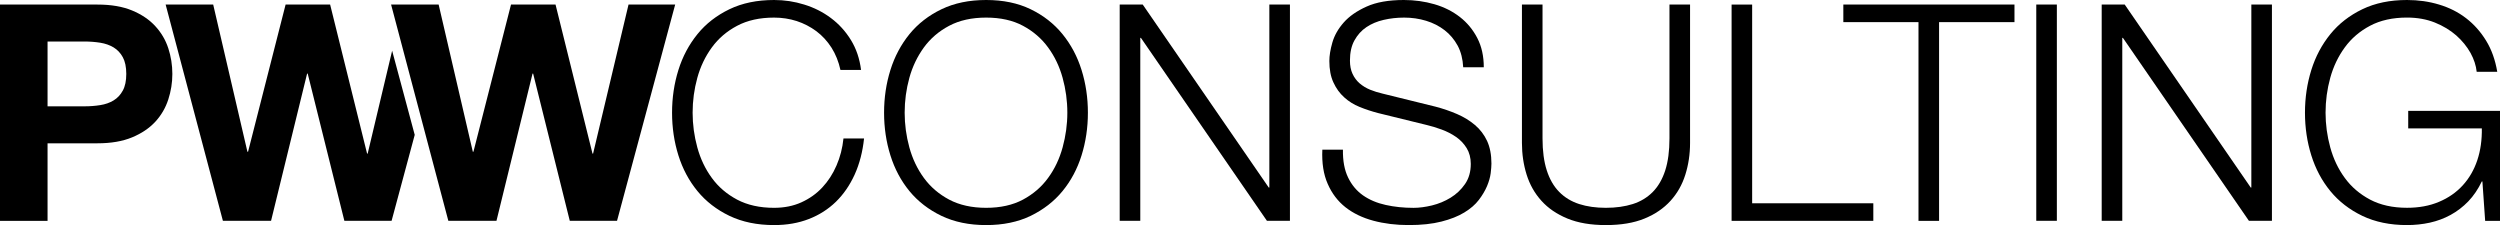
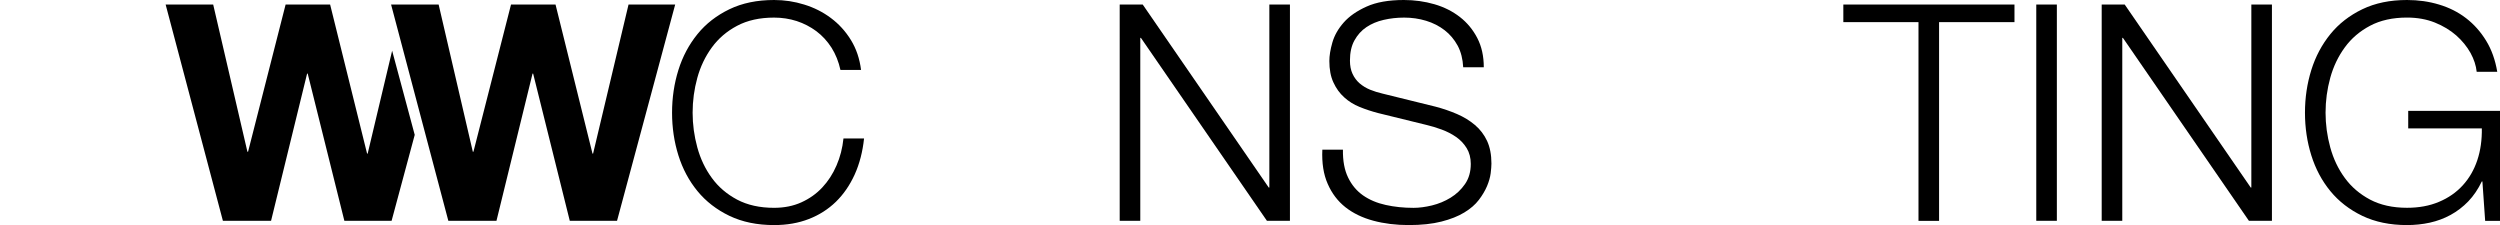
<svg xmlns="http://www.w3.org/2000/svg" version="1.1" id="Layer_1" x="0px" y="0px" viewBox="0 0 82.694 7.445" style="enable-background:new 0 0 82.694 7.445;" xml:space="preserve">
  <g>
    <path d="M18.847,7.304l-1.212-4.869h-0.02l-1.193,4.869h-1.592l-1.894-7.154h1.573L15.64,5.02h0.02l1.243-4.869h1.473l1.222,4.929   h0.02l1.172-4.929h1.543L20.41,7.304H18.847z" />
    <polygon points="12.971,1.677 12.162,5.08 12.142,5.08 10.92,0.151 9.447,0.151 8.205,5.02 8.184,5.02 7.052,0.151 5.479,0.151    7.373,7.304 8.966,7.304 10.158,2.435 10.178,2.435 11.391,7.304 12.953,7.304 13.718,4.461  " />
    <g>
      <path d="M27.505,1.578c-0.138-0.216-0.305-0.398-0.502-0.546c-0.197-0.146-0.414-0.258-0.651-0.336    c-0.237-0.076-0.486-0.114-0.747-0.114c-0.475,0-0.882,0.09-1.223,0.271c-0.341,0.18-0.62,0.419-0.836,0.716    c-0.218,0.298-0.378,0.633-0.481,1.007c-0.103,0.374-0.155,0.758-0.155,1.152c0,0.387,0.052,0.77,0.155,1.147    c0.103,0.376,0.263,0.715,0.481,1.011c0.216,0.298,0.496,0.536,0.836,0.717c0.341,0.18,0.748,0.271,1.223,0.271    c0.333,0,0.635-0.06,0.902-0.181c0.267-0.121,0.498-0.284,0.691-0.491c0.194-0.207,0.351-0.449,0.471-0.727    C27.79,5.199,27.867,4.9,27.9,4.579h0.681c-0.047,0.442-0.15,0.839-0.31,1.193c-0.161,0.354-0.368,0.654-0.621,0.902    c-0.255,0.247-0.553,0.438-0.897,0.571c-0.344,0.134-0.727,0.2-1.147,0.2c-0.561,0-1.054-0.102-1.478-0.305    c-0.424-0.204-0.776-0.476-1.056-0.817S22.58,5.587,22.44,5.14c-0.14-0.446-0.21-0.918-0.21-1.412s0.07-0.965,0.21-1.413    c0.14-0.448,0.351-0.842,0.631-1.187s0.632-0.617,1.056-0.822S25.045,0,25.606,0c0.341,0,0.673,0.05,0.996,0.151    c0.325,0.1,0.619,0.248,0.882,0.445c0.264,0.197,0.485,0.439,0.662,0.727c0.177,0.287,0.289,0.617,0.336,0.991H27.8    C27.74,2.04,27.642,1.796,27.505,1.578z" />
-       <path d="M29.453,2.315c0.14-0.448,0.351-0.842,0.631-1.187c0.28-0.344,0.633-0.617,1.058-0.822C31.566,0.102,32.058,0,32.619,0    s1.053,0.102,1.473,0.306c0.421,0.204,0.771,0.477,1.052,0.822s0.491,0.739,0.631,1.187s0.21,0.919,0.21,1.413    s-0.07,0.965-0.21,1.412c-0.14,0.448-0.351,0.842-0.631,1.183s-0.631,0.612-1.052,0.817c-0.421,0.203-0.913,0.305-1.473,0.305    s-1.053-0.102-1.477-0.305c-0.424-0.204-0.777-0.476-1.058-0.817c-0.28-0.341-0.491-0.735-0.631-1.183    c-0.14-0.446-0.21-0.918-0.21-1.412S29.313,2.762,29.453,2.315z M30.079,4.875c0.103,0.376,0.264,0.715,0.481,1.011    c0.218,0.298,0.496,0.536,0.836,0.717c0.341,0.18,0.749,0.271,1.223,0.271c0.475,0,0.881-0.091,1.218-0.271    c0.337-0.181,0.615-0.419,0.831-0.717c0.218-0.296,0.378-0.635,0.481-1.011c0.103-0.378,0.156-0.76,0.156-1.147    c0-0.395-0.053-0.779-0.156-1.152c-0.103-0.374-0.263-0.71-0.481-1.007c-0.216-0.296-0.494-0.536-0.831-0.716    c-0.337-0.181-0.743-0.271-1.218-0.271c-0.474,0-0.882,0.09-1.223,0.271c-0.341,0.18-0.619,0.419-0.836,0.716    c-0.216,0.298-0.378,0.633-0.481,1.007s-0.155,0.758-0.155,1.152C29.924,4.115,29.976,4.498,30.079,4.875z" />
      <path d="M37.799,0.151l4.167,6.051h0.021V0.151h0.681v7.153h-0.761l-4.168-6.051h-0.021v6.051h-0.681V0.151H37.799z" />
      <path d="M44.592,5.872c0.119,0.247,0.285,0.444,0.496,0.592c0.21,0.146,0.459,0.252,0.747,0.315    c0.287,0.064,0.594,0.096,0.921,0.096c0.187,0,0.391-0.027,0.611-0.08c0.22-0.054,0.426-0.139,0.616-0.256    c0.191-0.117,0.349-0.267,0.476-0.451c0.127-0.183,0.191-0.406,0.191-0.667c0-0.199-0.046-0.374-0.135-0.52    c-0.09-0.148-0.207-0.271-0.351-0.371c-0.144-0.1-0.303-0.181-0.476-0.245s-0.344-0.116-0.512-0.155l-1.593-0.391    c-0.207-0.054-0.41-0.121-0.606-0.2c-0.197-0.08-0.369-0.187-0.515-0.321c-0.148-0.133-0.266-0.296-0.355-0.491    c-0.091-0.193-0.135-0.43-0.135-0.711c0-0.173,0.033-0.378,0.1-0.611s0.192-0.454,0.376-0.662    c0.183-0.207,0.435-0.382,0.756-0.526C45.523,0.073,45.934,0,46.436,0c0.353,0,0.691,0.047,1.011,0.14    c0.321,0.093,0.601,0.235,0.842,0.422c0.24,0.187,0.432,0.418,0.576,0.696c0.144,0.277,0.215,0.599,0.215,0.967h-0.681    c-0.014-0.274-0.075-0.513-0.184-0.717c-0.111-0.203-0.255-0.374-0.432-0.51s-0.38-0.241-0.611-0.311    c-0.23-0.07-0.472-0.105-0.726-0.105c-0.234,0-0.46,0.025-0.676,0.075c-0.218,0.05-0.407,0.13-0.571,0.24    c-0.165,0.111-0.296,0.256-0.396,0.437c-0.101,0.18-0.15,0.403-0.15,0.672c0,0.166,0.028,0.312,0.085,0.435    c0.057,0.124,0.135,0.229,0.235,0.316c0.101,0.086,0.215,0.156,0.346,0.21c0.13,0.053,0.269,0.096,0.416,0.13l1.744,0.43    c0.253,0.066,0.492,0.149,0.716,0.245c0.224,0.097,0.421,0.218,0.592,0.362c0.17,0.144,0.304,0.319,0.401,0.525    c0.096,0.208,0.145,0.458,0.145,0.751c0,0.081-0.009,0.187-0.025,0.321c-0.017,0.134-0.058,0.275-0.121,0.426    c-0.064,0.15-0.154,0.303-0.271,0.456c-0.117,0.154-0.278,0.293-0.481,0.416c-0.204,0.124-0.456,0.224-0.756,0.3    c-0.301,0.077-0.662,0.116-1.082,0.116s-0.812-0.048-1.172-0.145c-0.36-0.097-0.668-0.246-0.922-0.446    c-0.253-0.2-0.449-0.458-0.585-0.771C43.778,5.768,43.72,5.391,43.74,4.95h0.681C44.415,5.317,44.471,5.624,44.592,5.872z" />
-       <path d="M51.023,0.151v4.428c0,0.414,0.047,0.766,0.141,1.058c0.093,0.29,0.23,0.528,0.411,0.711c0.18,0.183,0.4,0.317,0.66,0.401    s0.555,0.125,0.882,0.125c0.335,0,0.631-0.042,0.892-0.125s0.481-0.218,0.662-0.401c0.18-0.183,0.317-0.421,0.411-0.711    c0.093-0.291,0.14-0.643,0.14-1.058V0.151h0.681v4.578c0,0.368-0.052,0.717-0.156,1.048c-0.103,0.331-0.267,0.619-0.491,0.866    c-0.224,0.247-0.51,0.443-0.861,0.587c-0.351,0.144-0.777,0.215-1.278,0.215c-0.494,0-0.916-0.071-1.267-0.215    c-0.352-0.144-0.638-0.339-0.862-0.587c-0.224-0.247-0.387-0.535-0.491-0.866c-0.103-0.331-0.155-0.68-0.155-1.048V0.151H51.023z" />
-       <path d="M57.957,0.151v6.573h4.008v0.581h-4.688V0.151H57.957z" />
      <path d="M66.634,0.151v0.581H64.14v6.573h-0.681V0.732h-2.486V0.151H66.634z" />
      <path d="M68.036,0.151v7.153h-0.681V0.151H68.036z" />
      <path d="M70.281,0.151l4.167,6.051h0.021V0.151h0.681v7.153h-0.761l-4.168-6.051H70.2v6.051h-0.681V0.151H70.281z" />
      <path d="M82.203,7.304l-0.091-1.302h-0.02c-0.121,0.253-0.269,0.472-0.445,0.657c-0.177,0.183-0.373,0.333-0.587,0.45    c-0.214,0.117-0.443,0.202-0.686,0.256c-0.244,0.053-0.496,0.08-0.756,0.08c-0.561,0-1.054-0.102-1.478-0.305    c-0.424-0.204-0.776-0.476-1.056-0.817s-0.491-0.735-0.631-1.183c-0.14-0.446-0.21-0.918-0.21-1.412s0.07-0.965,0.21-1.413    s0.351-0.842,0.631-1.187s0.632-0.617,1.056-0.822S79.057,0,79.618,0c0.374,0,0.728,0.05,1.061,0.151    c0.335,0.1,0.632,0.25,0.892,0.45c0.261,0.2,0.481,0.448,0.662,0.742s0.304,0.638,0.37,1.032h-0.68    c-0.021-0.207-0.09-0.416-0.205-0.626c-0.118-0.21-0.274-0.402-0.471-0.577c-0.198-0.173-0.433-0.315-0.707-0.426    c-0.273-0.109-0.581-0.165-0.921-0.165c-0.475,0-0.882,0.09-1.223,0.271c-0.341,0.18-0.62,0.419-0.836,0.716    c-0.218,0.298-0.378,0.633-0.481,1.007s-0.155,0.758-0.155,1.152c0,0.387,0.052,0.77,0.155,1.147    c0.103,0.376,0.263,0.715,0.481,1.011c0.216,0.298,0.496,0.536,0.836,0.717c0.341,0.18,0.748,0.271,1.223,0.271    c0.394,0,0.747-0.065,1.056-0.196c0.311-0.13,0.573-0.312,0.787-0.546c0.214-0.234,0.374-0.512,0.481-0.831    c0.107-0.321,0.156-0.672,0.15-1.053h-2.435V3.668h3.037v3.637H82.203z" />
    </g>
    <g>
-       <path d="M3.226,0.151c0.448,0,0.828,0.065,1.142,0.195c0.314,0.13,0.569,0.302,0.766,0.516C5.332,1.076,5.476,1.32,5.566,1.594    s0.135,0.558,0.135,0.852c0,0.287-0.045,0.57-0.135,0.846c-0.09,0.277-0.234,0.523-0.431,0.737    C4.937,4.242,4.682,4.414,4.368,4.544C4.054,4.674,3.674,4.74,3.226,4.74H1.573v2.565H0V0.151H3.226z M2.795,3.517    c0.181,0,0.354-0.013,0.521-0.04C3.483,3.451,3.63,3.399,3.757,3.322c0.127-0.077,0.229-0.185,0.305-0.326    c0.077-0.14,0.115-0.324,0.115-0.551S4.139,2.034,4.063,1.894S3.884,1.645,3.757,1.568C3.63,1.492,3.483,1.44,3.316,1.413    c-0.167-0.026-0.34-0.04-0.521-0.04H1.573v2.144H2.795z" />
-     </g>
+       </g>
  </g>
</svg>